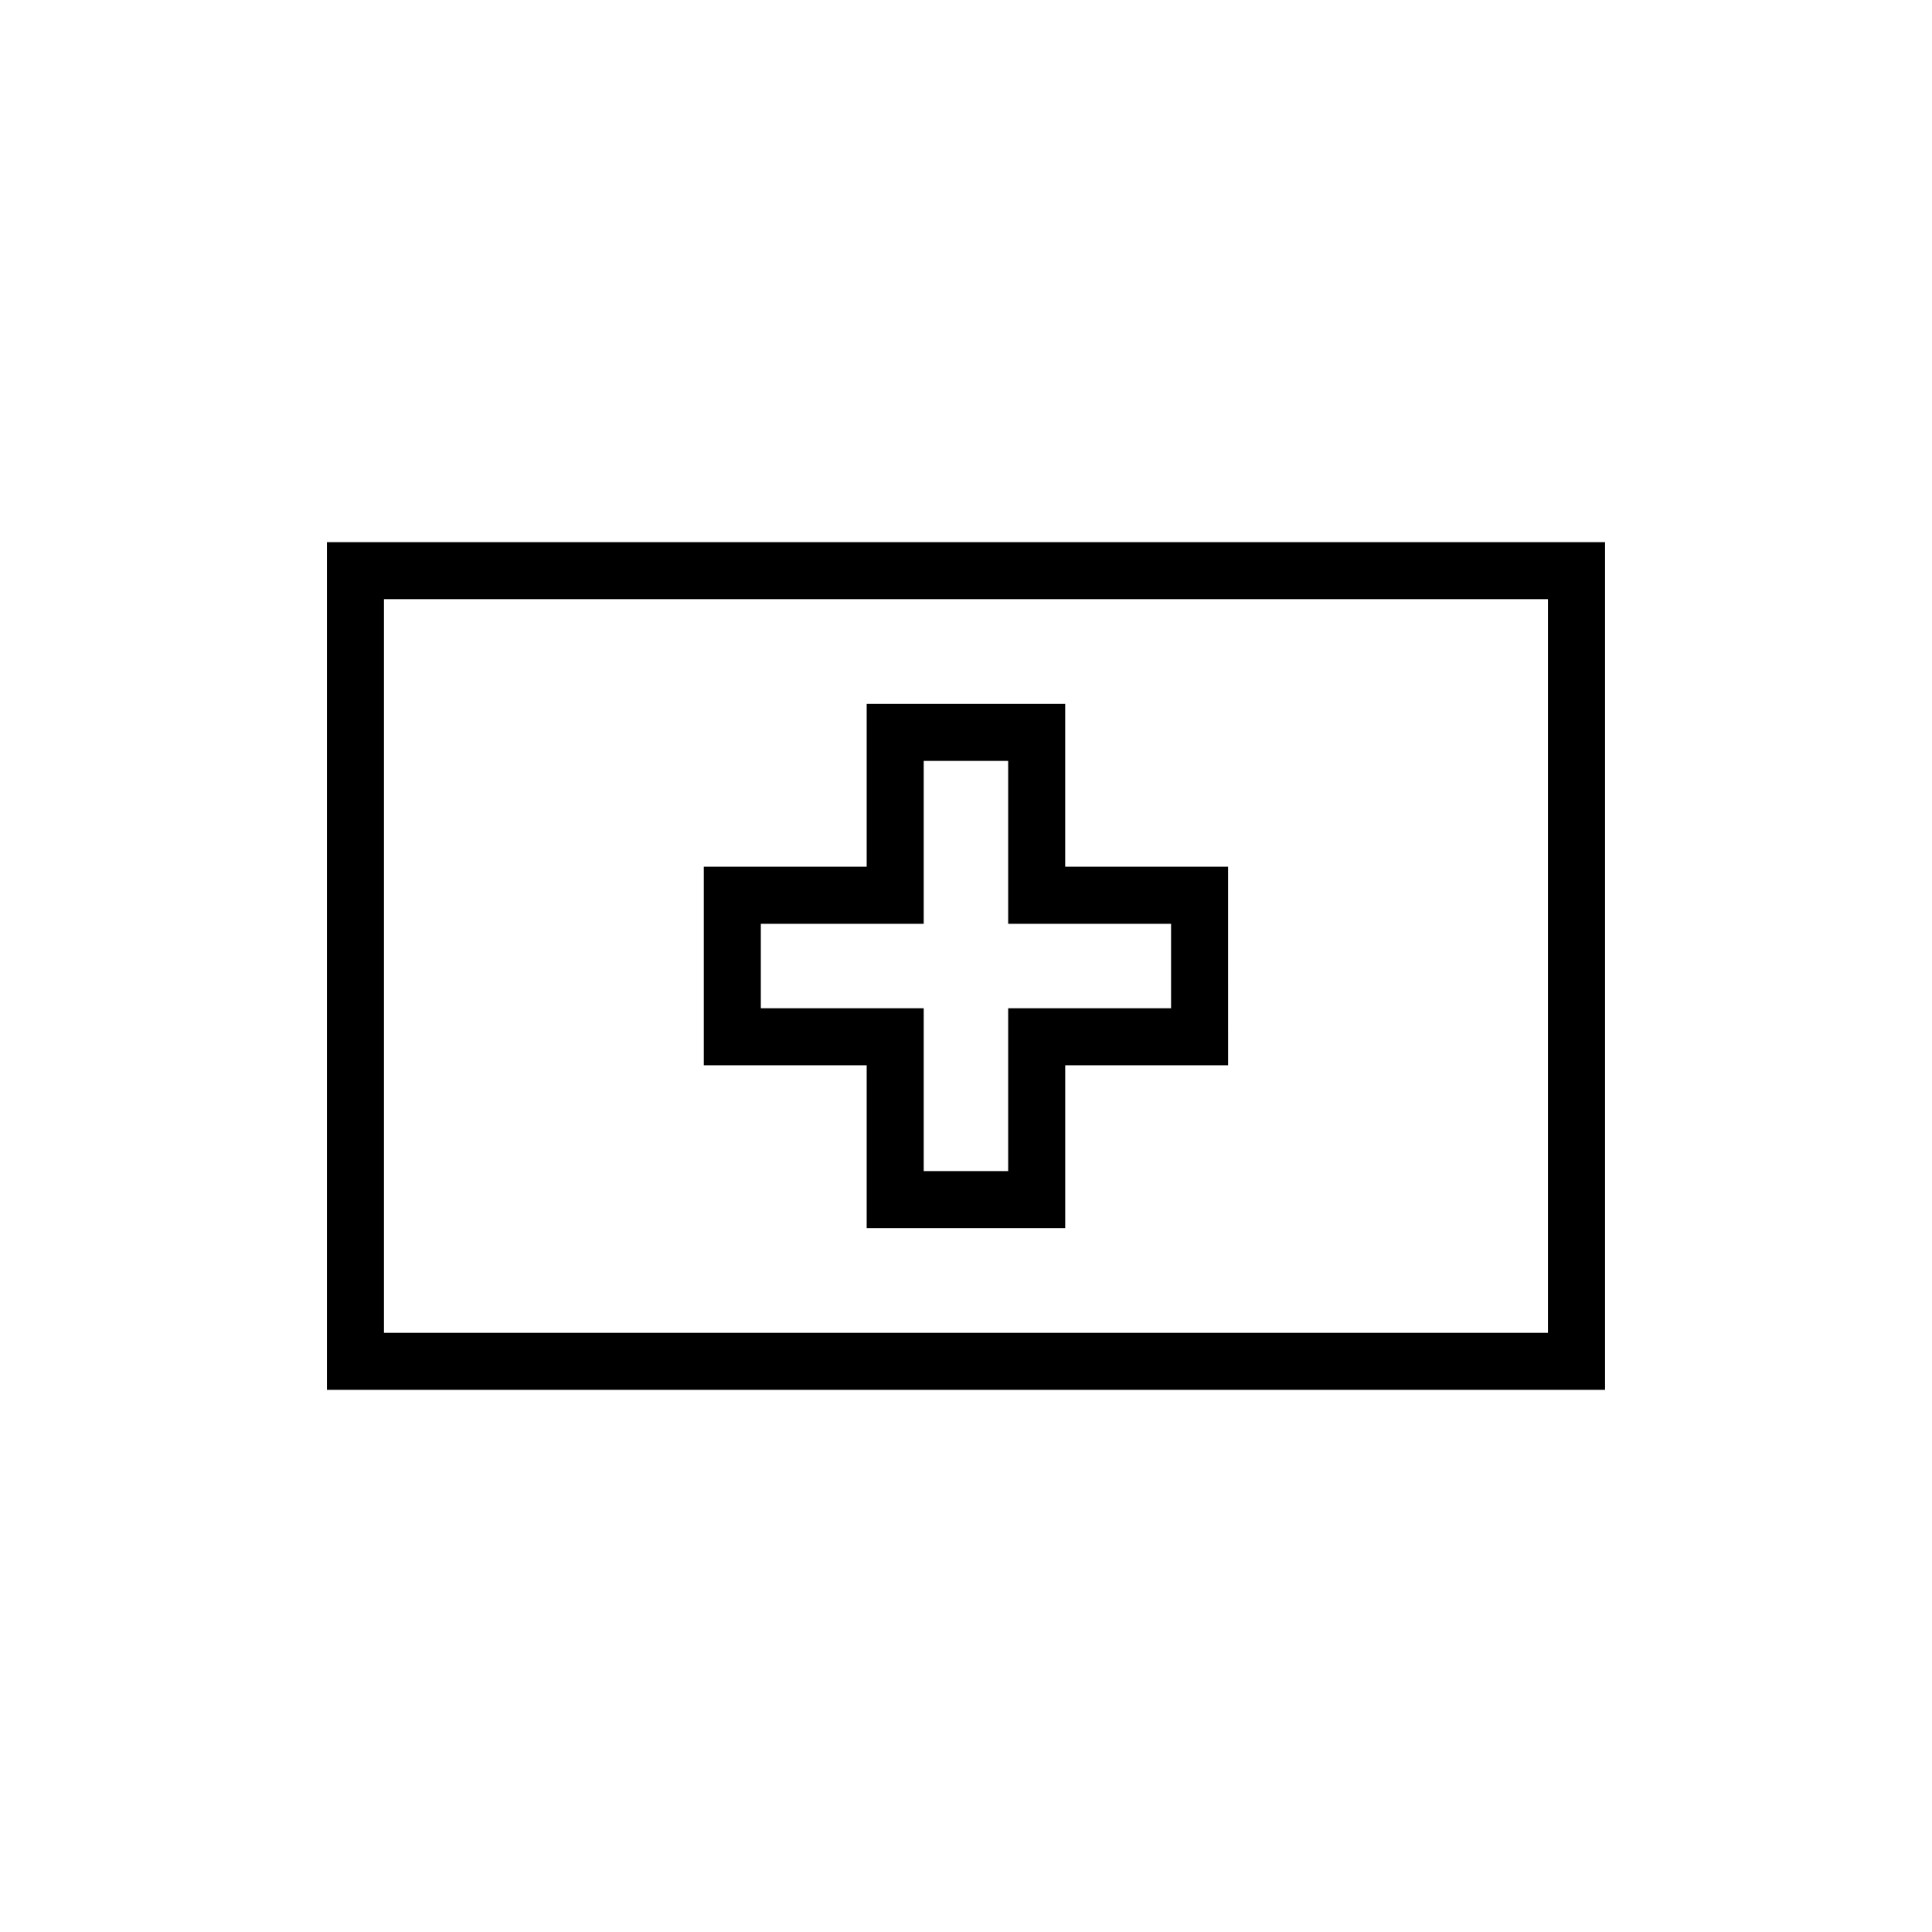
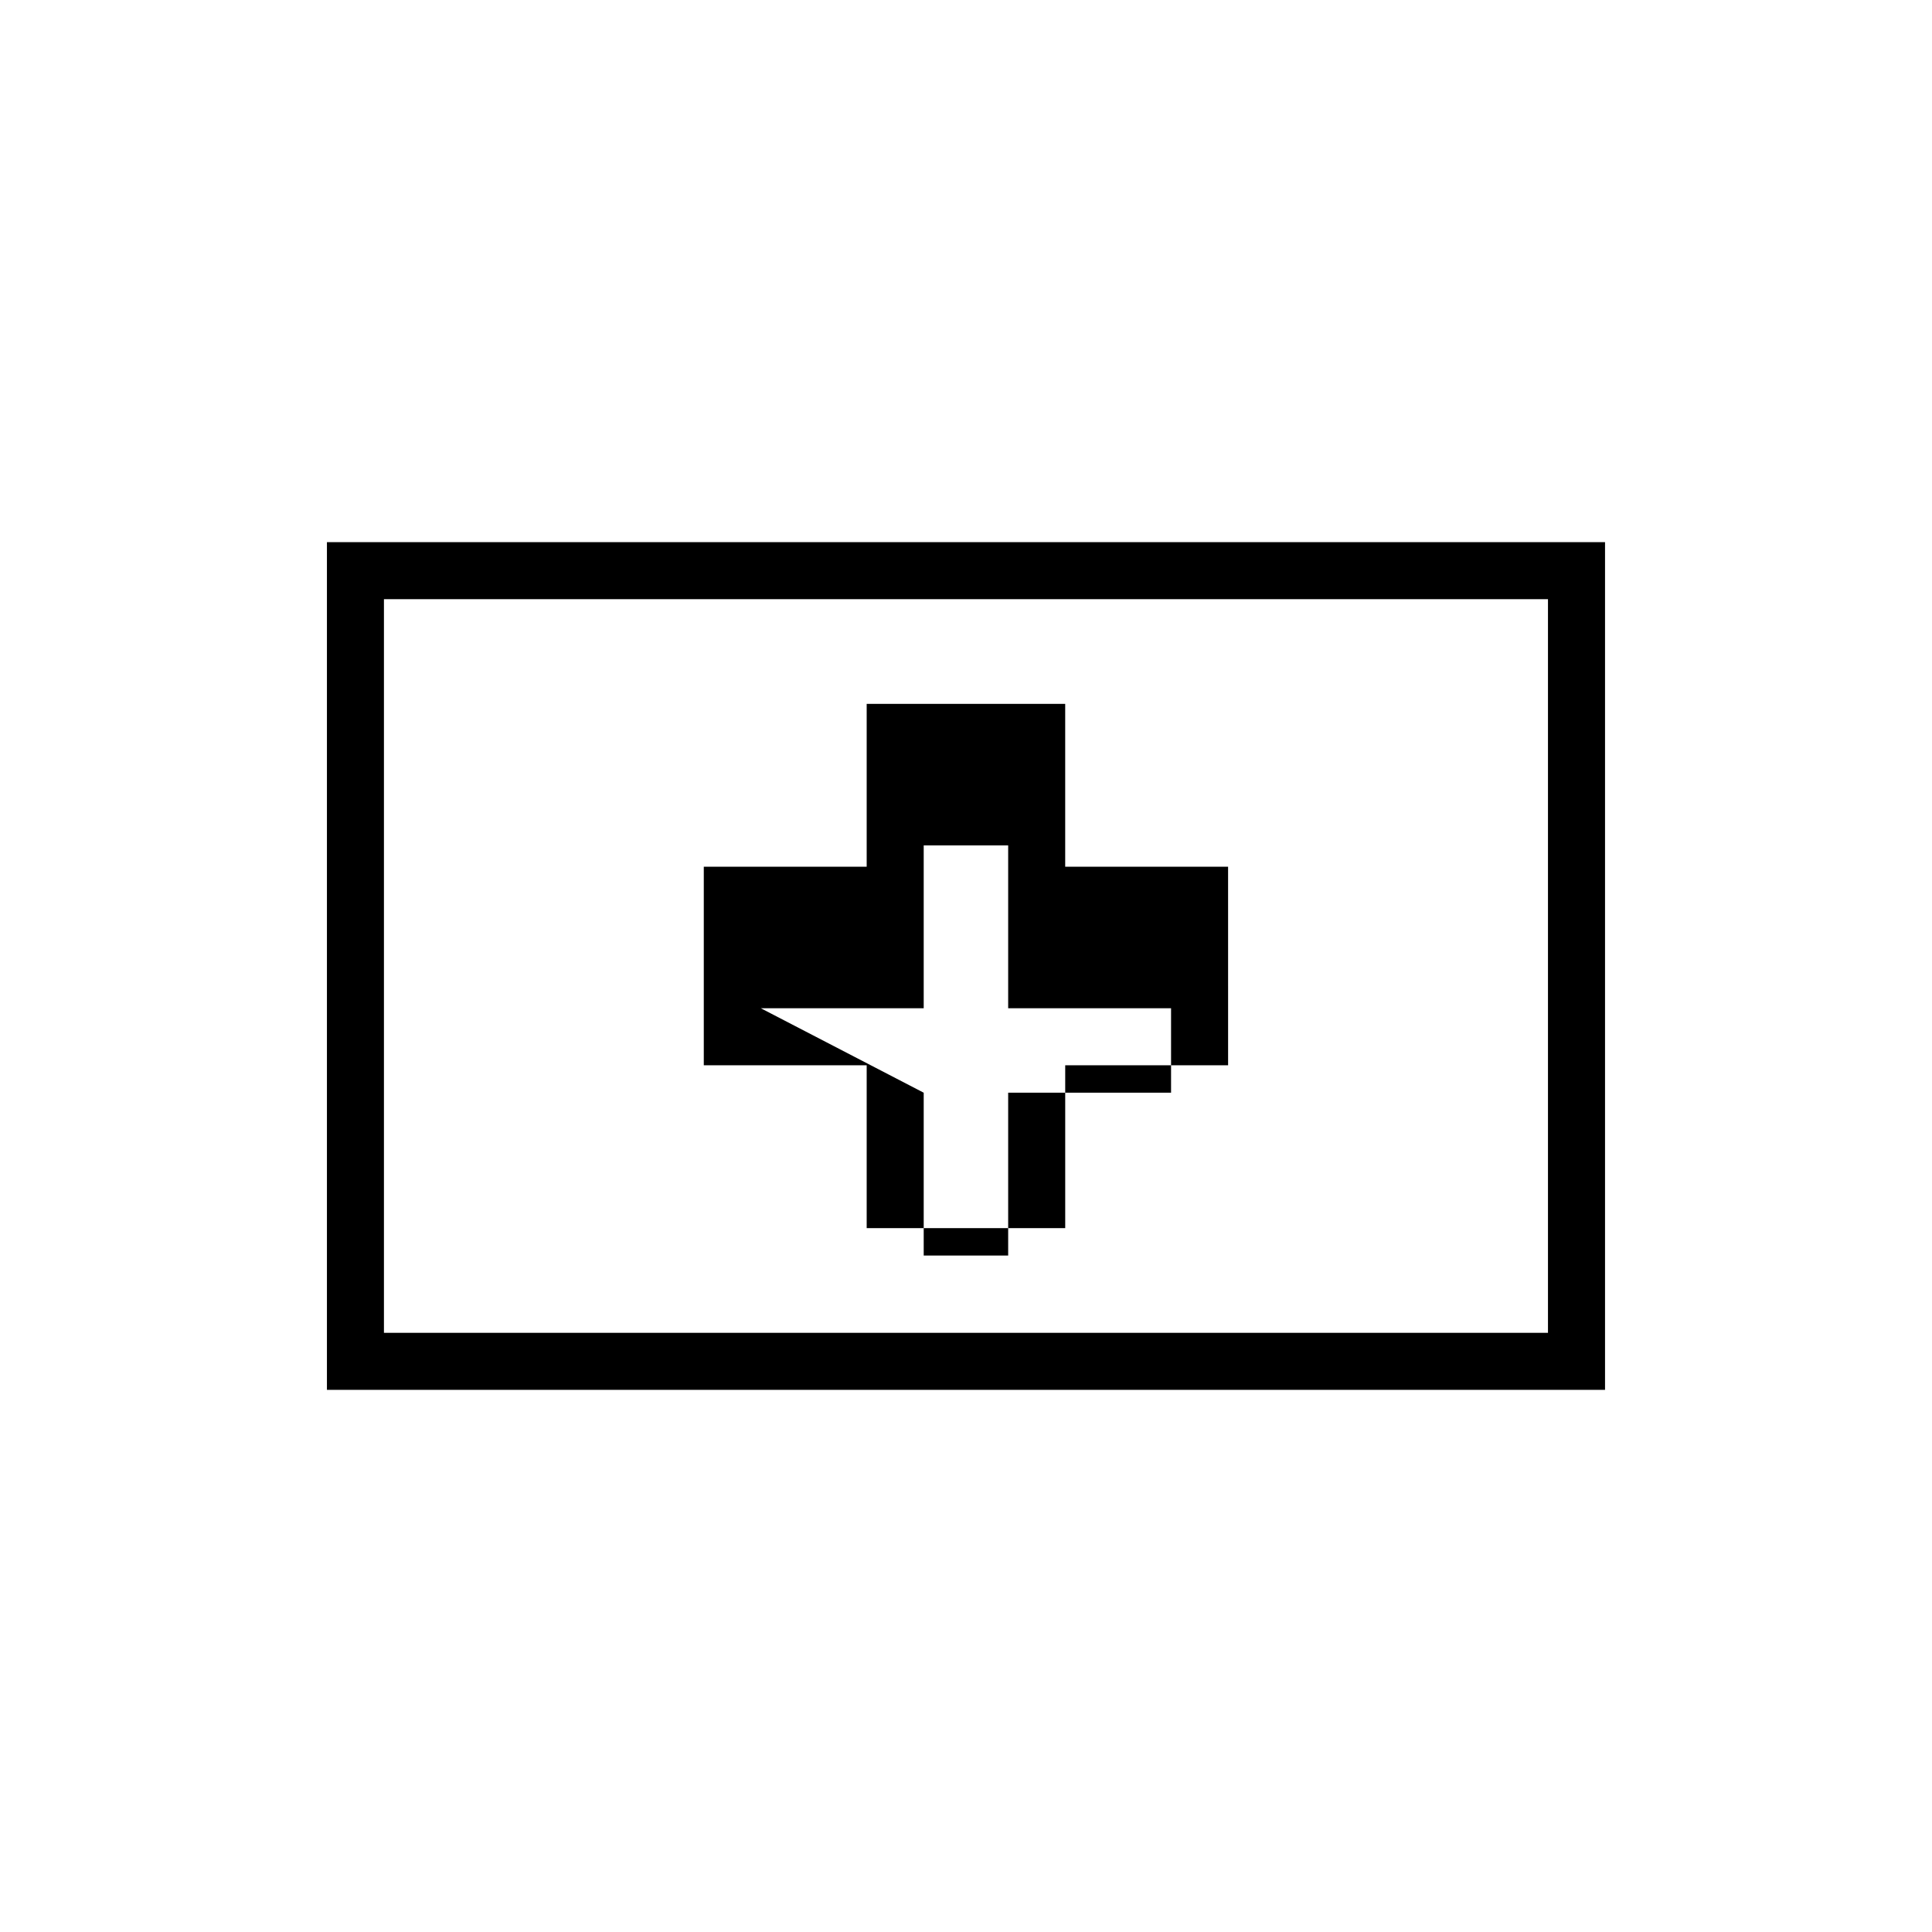
<svg xmlns="http://www.w3.org/2000/svg" fill="#000000" width="800px" height="800px" version="1.1" viewBox="144 144 512 512">
-   <path d="m230.64 287.68v224.65h338.71v-224.65zm323.59 209.53h-308.48v-194.42h308.48zm-180.55-27.738h52.613v-43.16h43.168l-0.004-52.617h-43.168v-43.16l-52.609-0.004v43.16l-43.168 0.004v52.613h43.168zm-28.055-58.277v-22.383h43.168v-43.16h22.383v43.16h43.168v22.383h-43.168v43.16h-22.383v-43.16z" />
+   <path d="m230.64 287.68v224.65h338.71v-224.65zm323.59 209.53h-308.48v-194.42h308.48zm-180.55-27.738h52.613v-43.16h43.168l-0.004-52.617h-43.168v-43.16l-52.609-0.004v43.16l-43.168 0.004v52.613h43.168zm-28.055-58.277h43.168v-43.16h22.383v43.16h43.168v22.383h-43.168v43.16h-22.383v-43.16z" />
</svg>